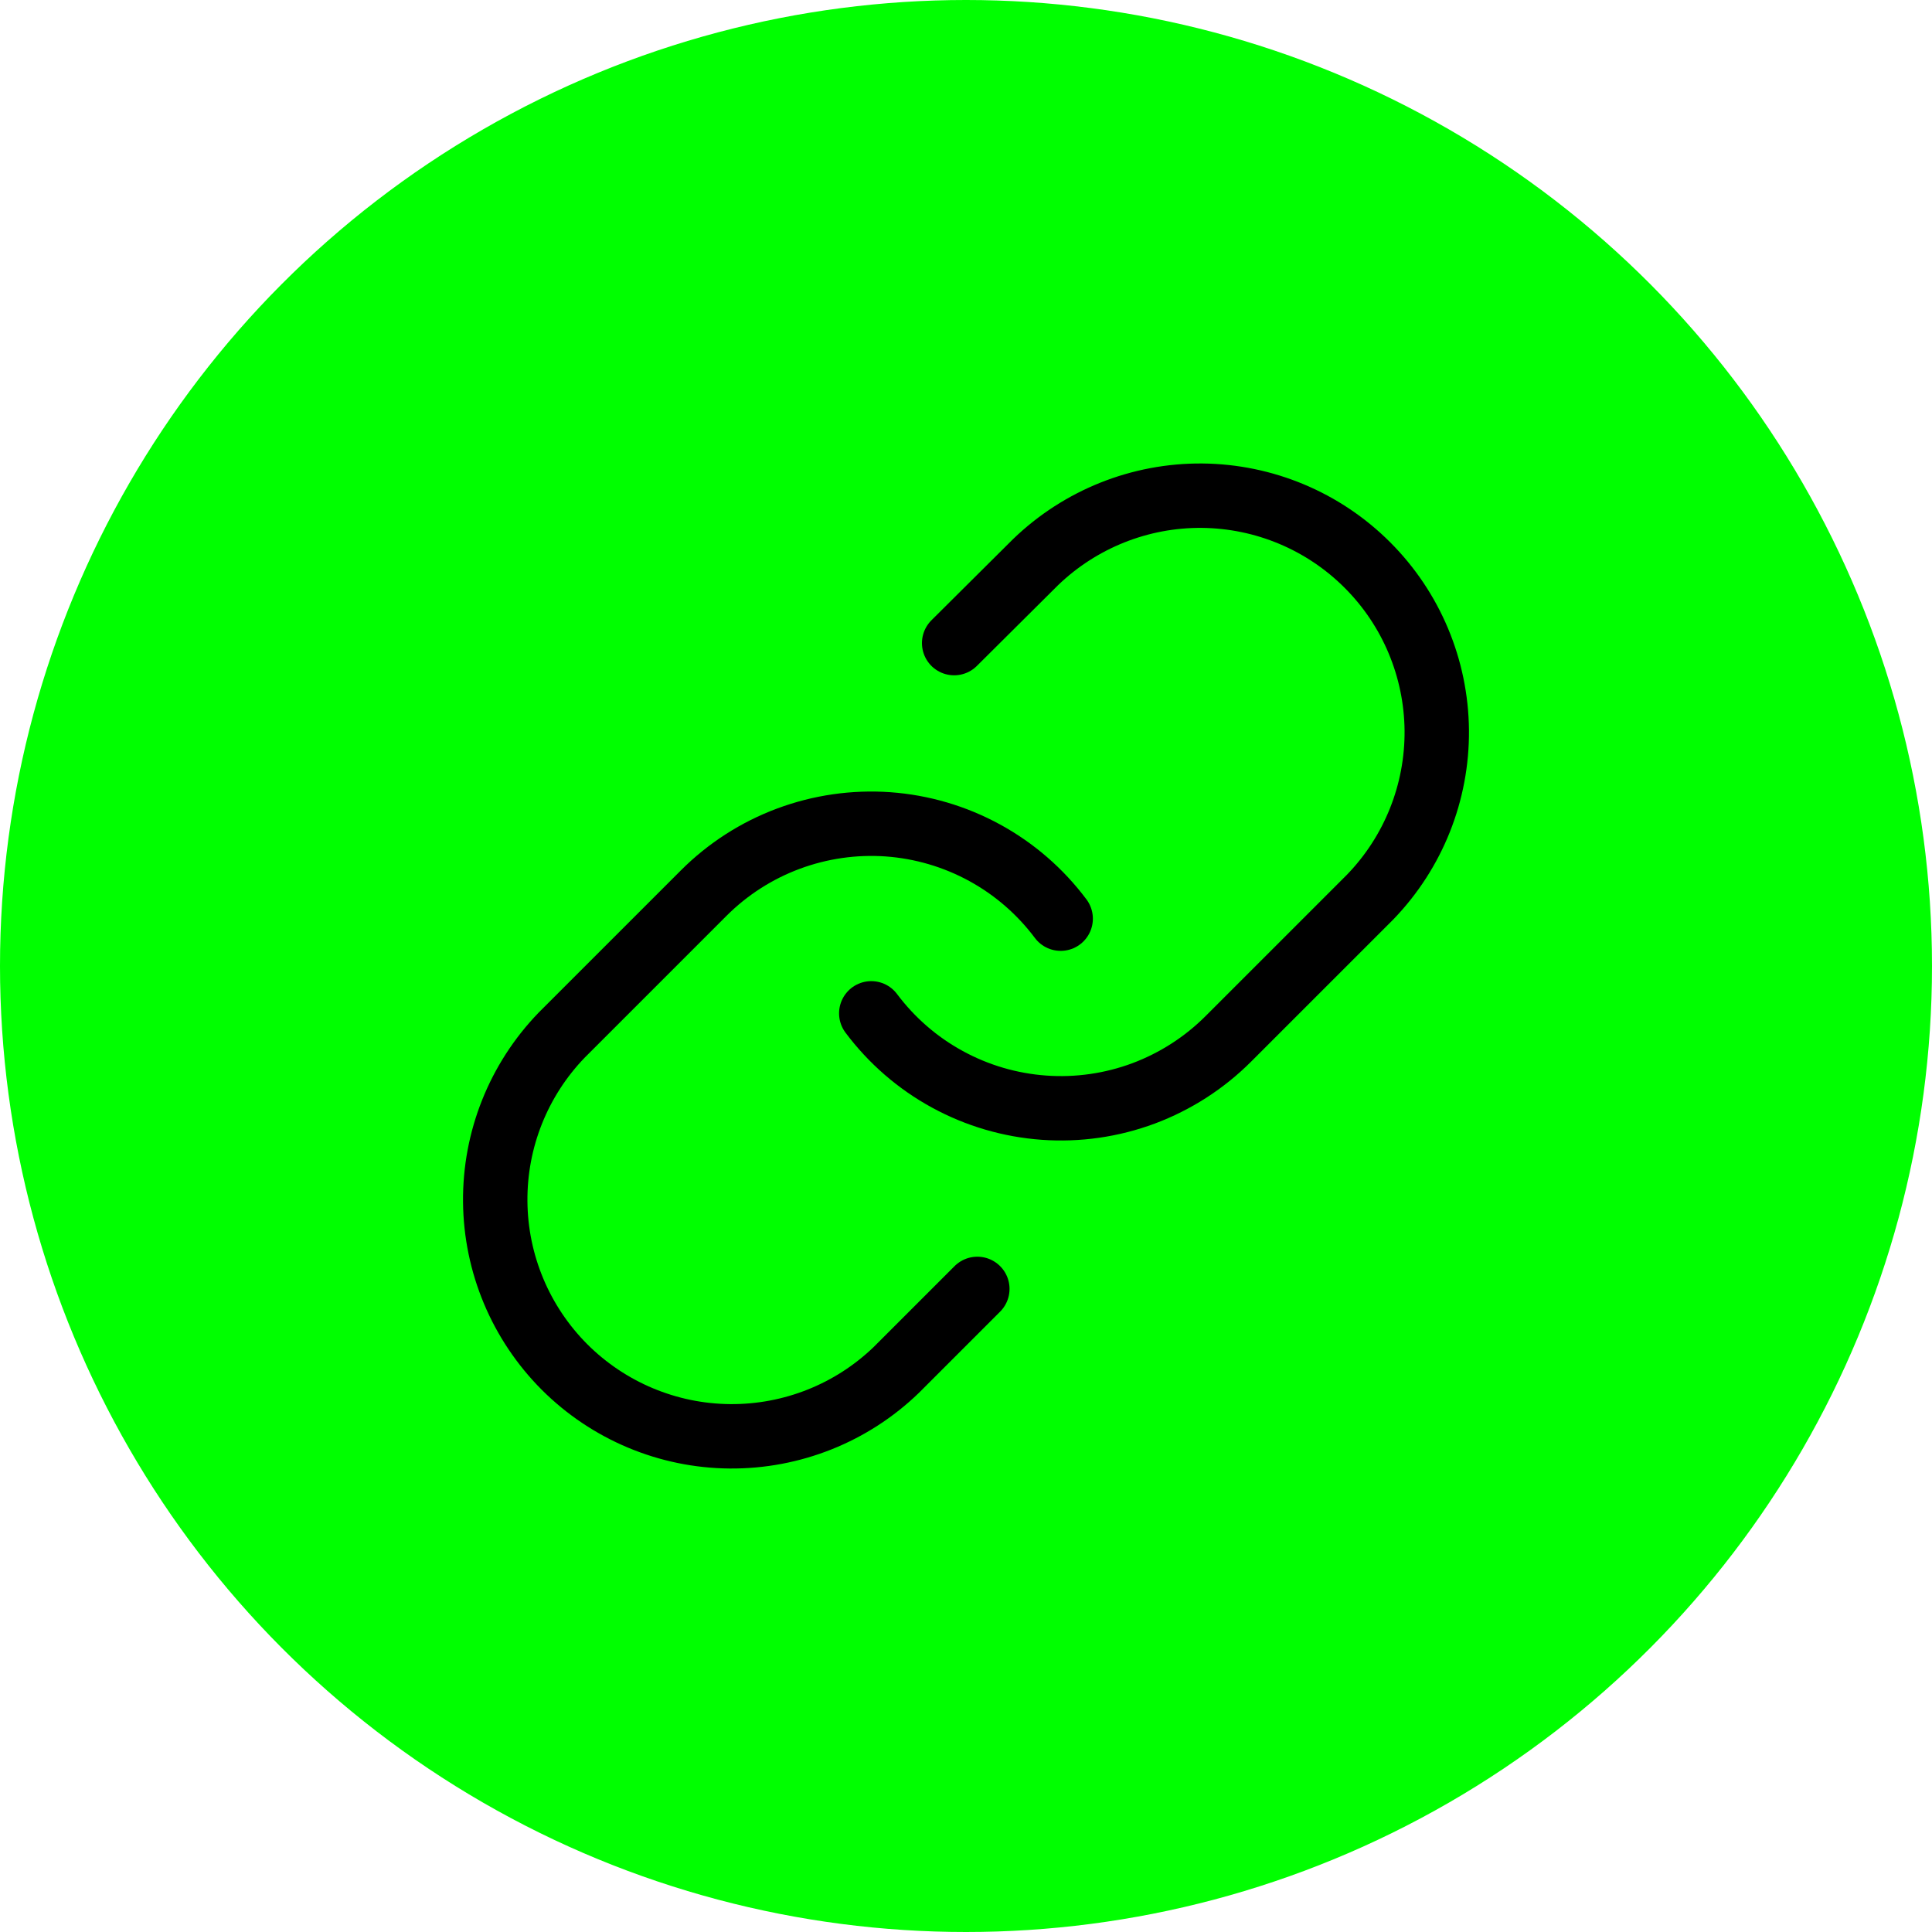
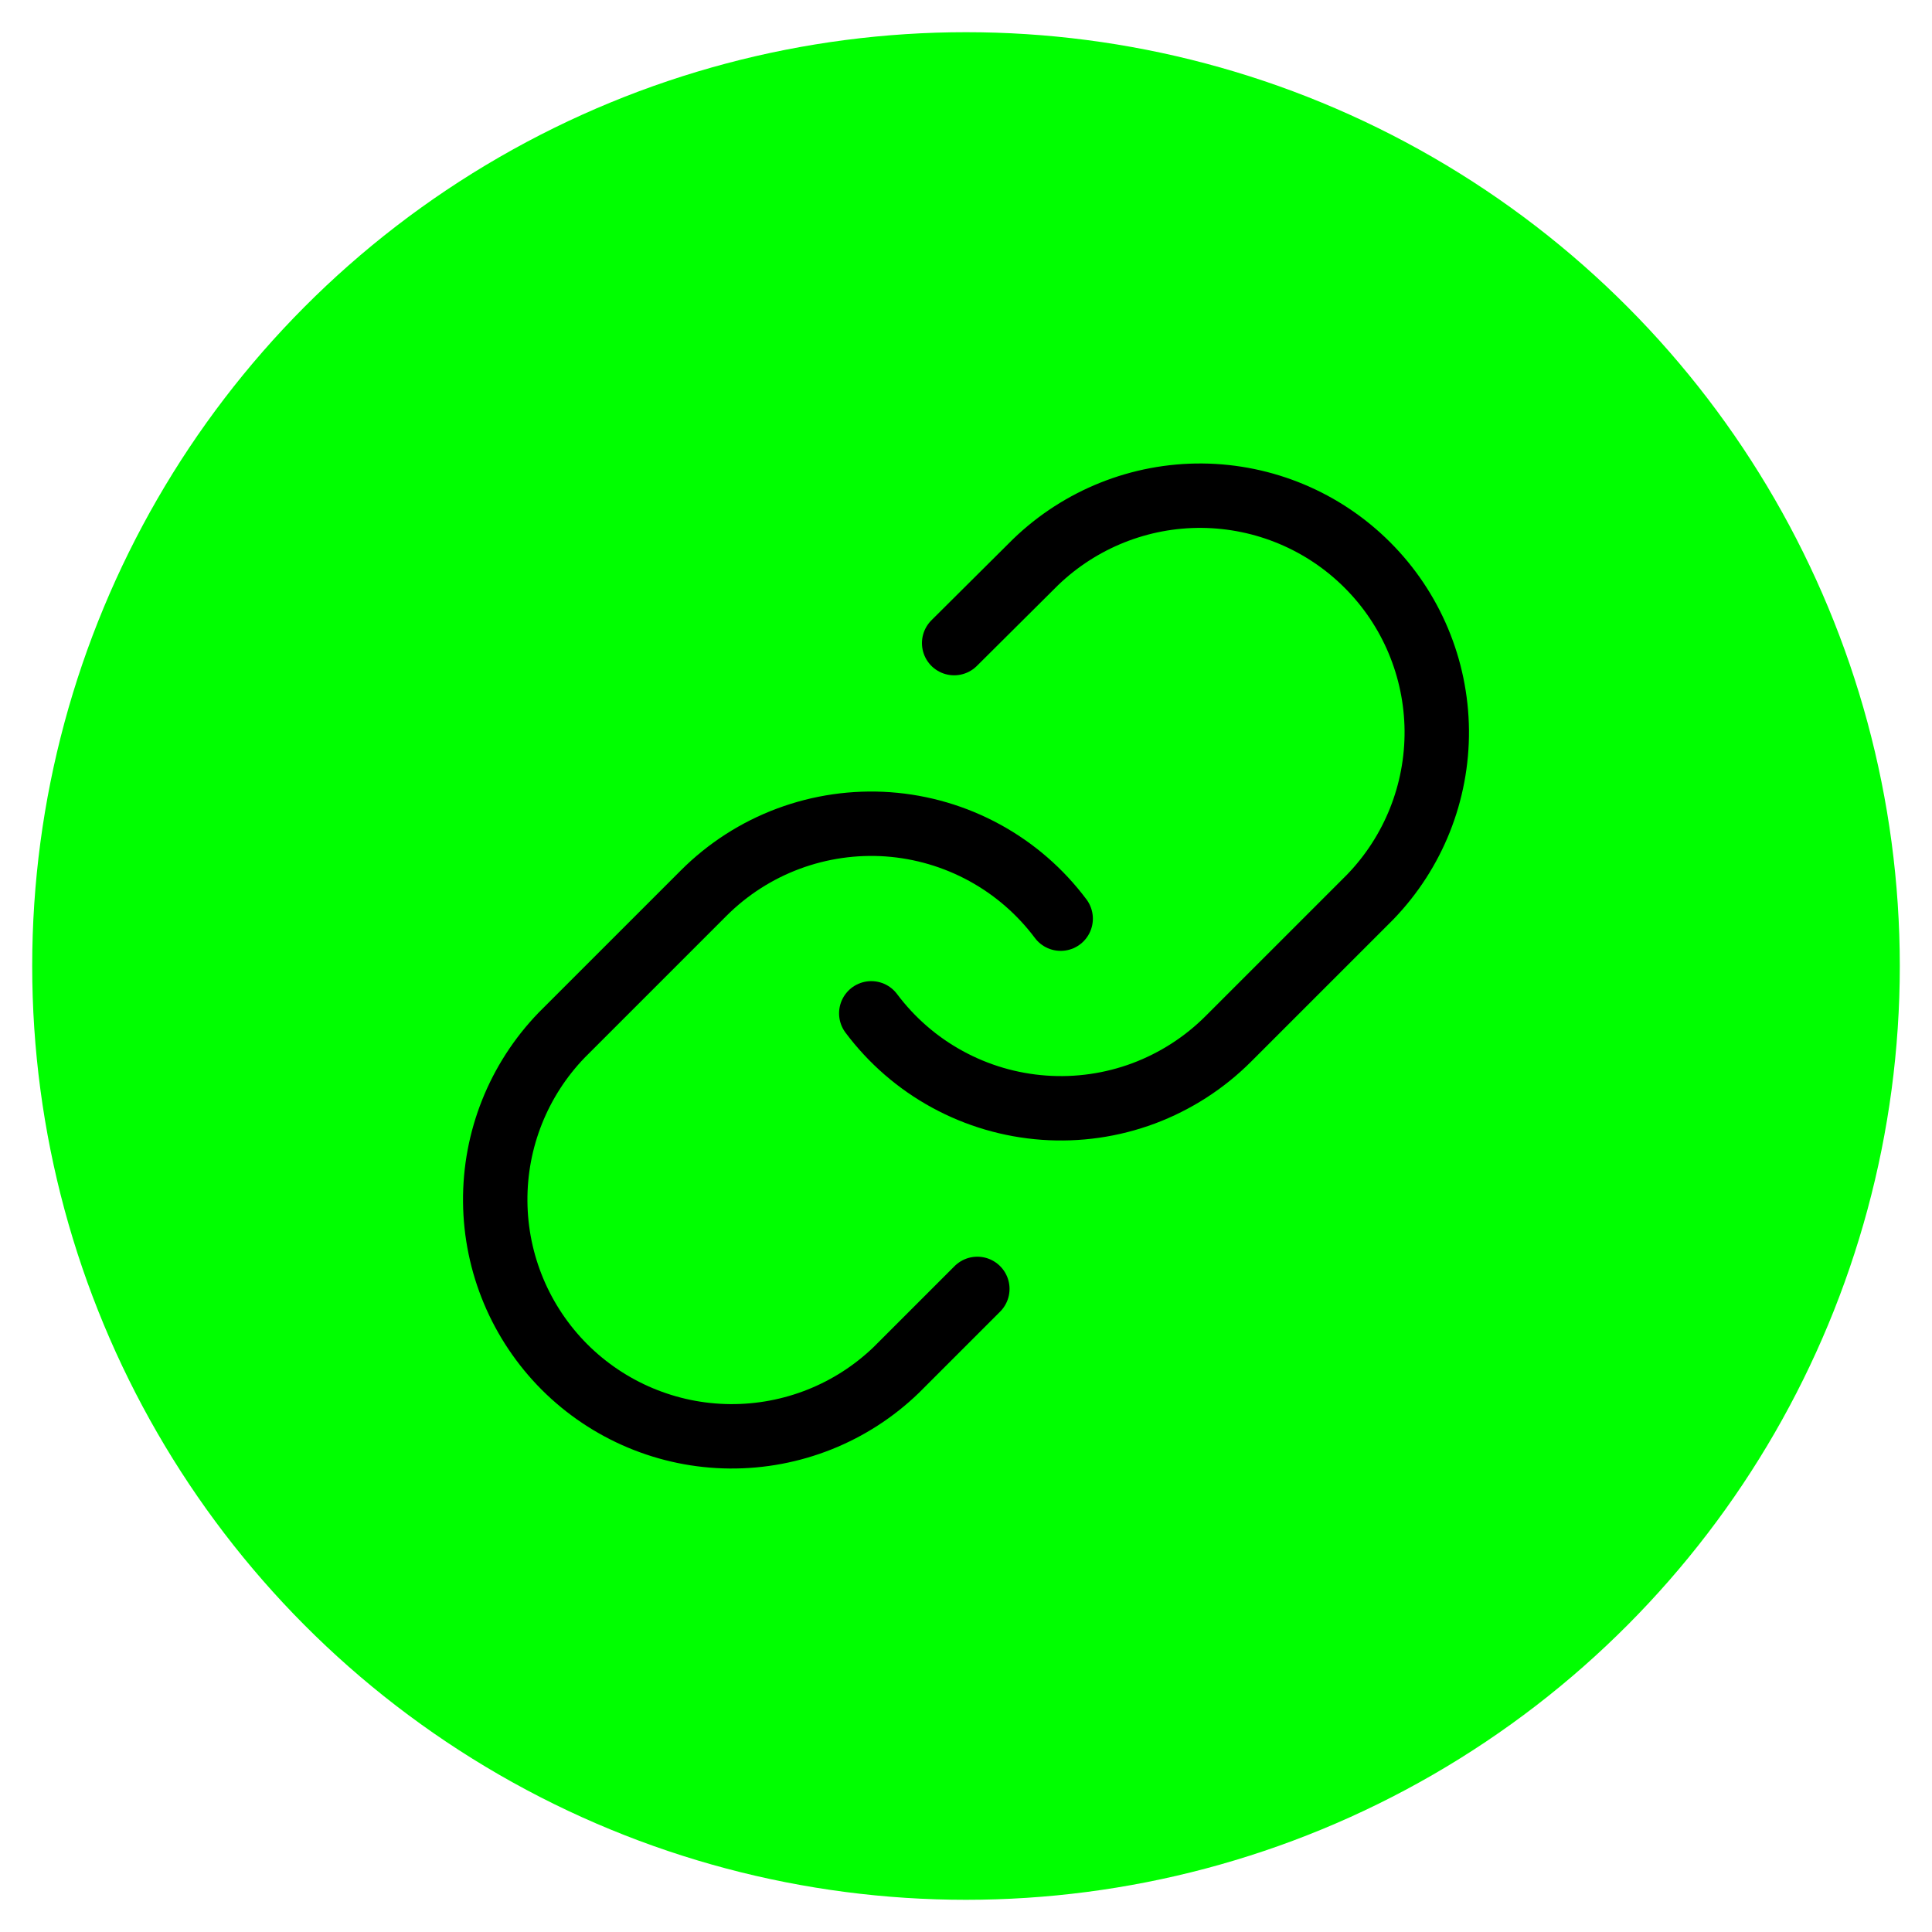
<svg xmlns="http://www.w3.org/2000/svg" width="30" height="30" viewBox="0 0 30 30" fill="none">
  <circle cx="15" cy="15" r="14.5" fill="#00FF00" />
-   <circle cx="15" cy="15" r="14.5" stroke="#00FF00" />
  <path d="M13.529 15.735C13.845 16.157 14.248 16.507 14.71 16.759C15.173 17.012 15.684 17.162 16.21 17.2C16.736 17.238 17.264 17.162 17.758 16.978C18.251 16.793 18.7 16.505 19.073 16.132L21.278 13.927C21.948 13.233 22.318 12.305 22.31 11.341C22.301 10.377 21.915 9.455 21.233 8.774C20.552 8.092 19.63 7.706 18.666 7.697C17.702 7.689 16.774 8.06 16.08 8.729L14.816 9.986" stroke="black" stroke-linecap="round" stroke-linejoin="round" />
  <path d="M16.47 14.265C16.154 13.843 15.752 13.494 15.289 13.241C14.826 12.988 14.315 12.838 13.789 12.8C13.263 12.763 12.736 12.839 12.242 13.023C11.748 13.207 11.3 13.495 10.927 13.868L8.721 16.074C8.052 16.767 7.681 17.695 7.69 18.659C7.698 19.623 8.085 20.545 8.766 21.227C9.448 21.908 10.37 22.295 11.333 22.303C12.297 22.311 13.226 21.941 13.919 21.271L15.176 20.014" stroke="black" stroke-linecap="round" stroke-linejoin="round" />
</svg>